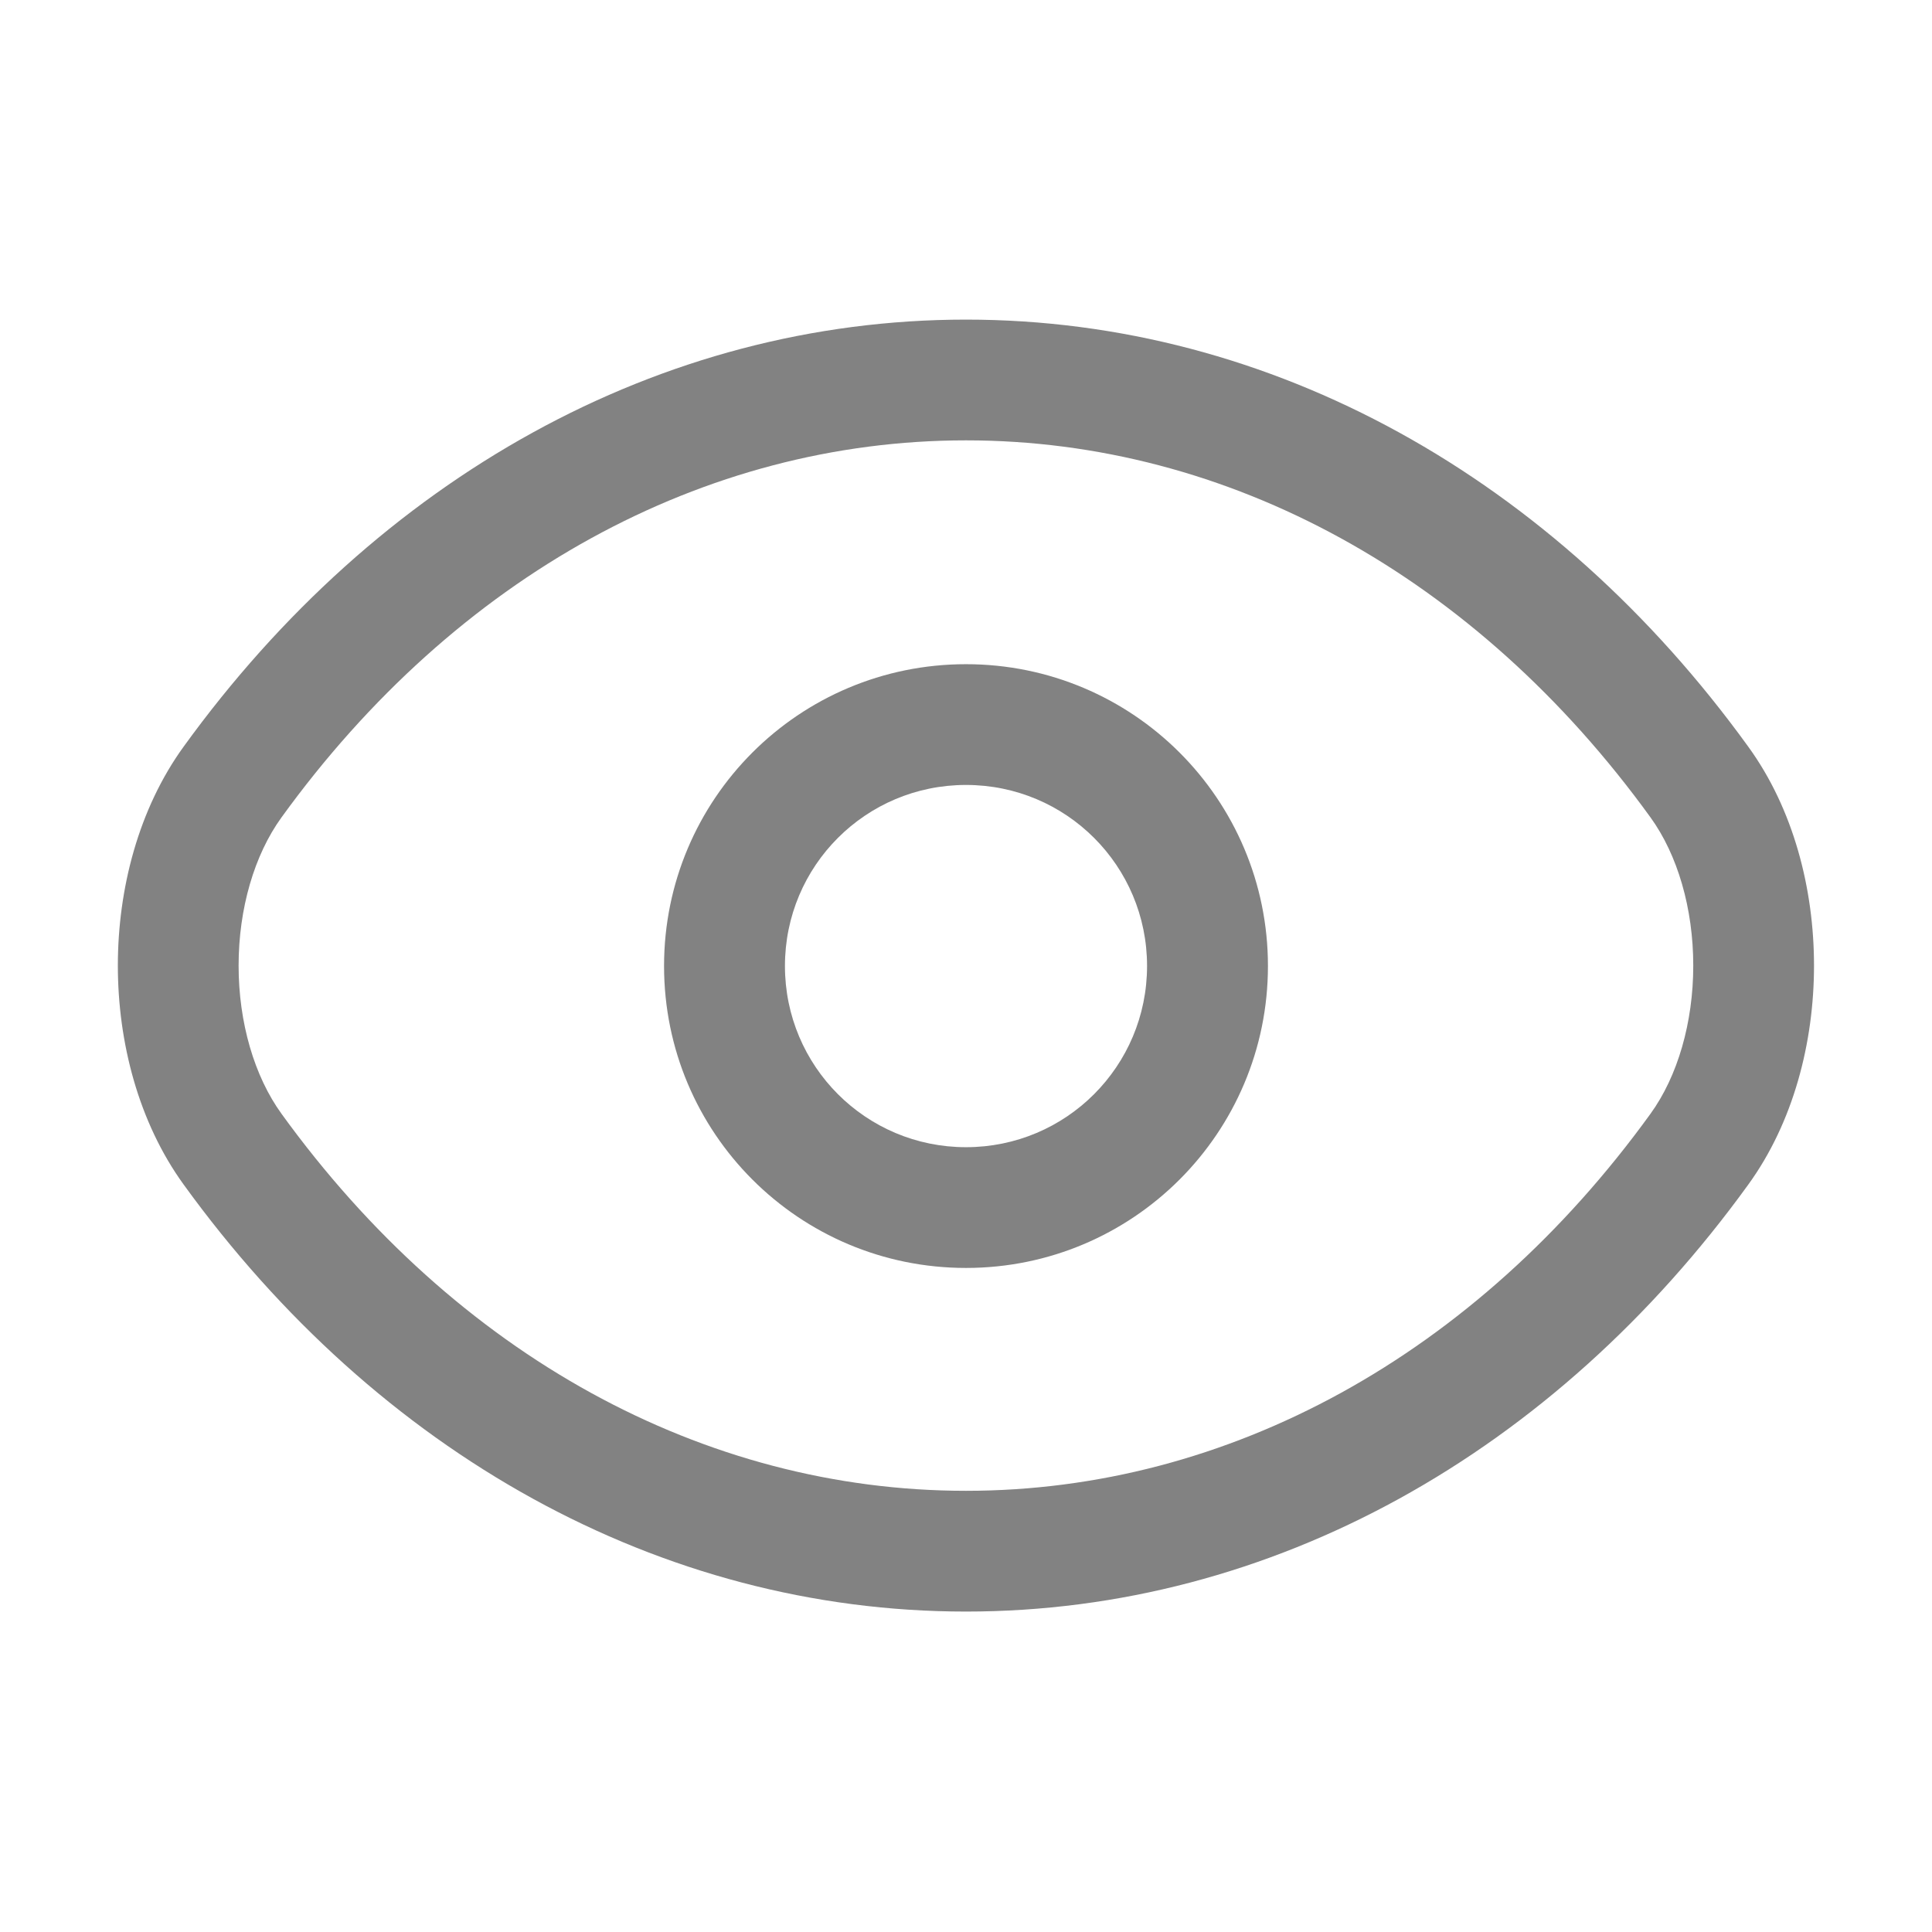
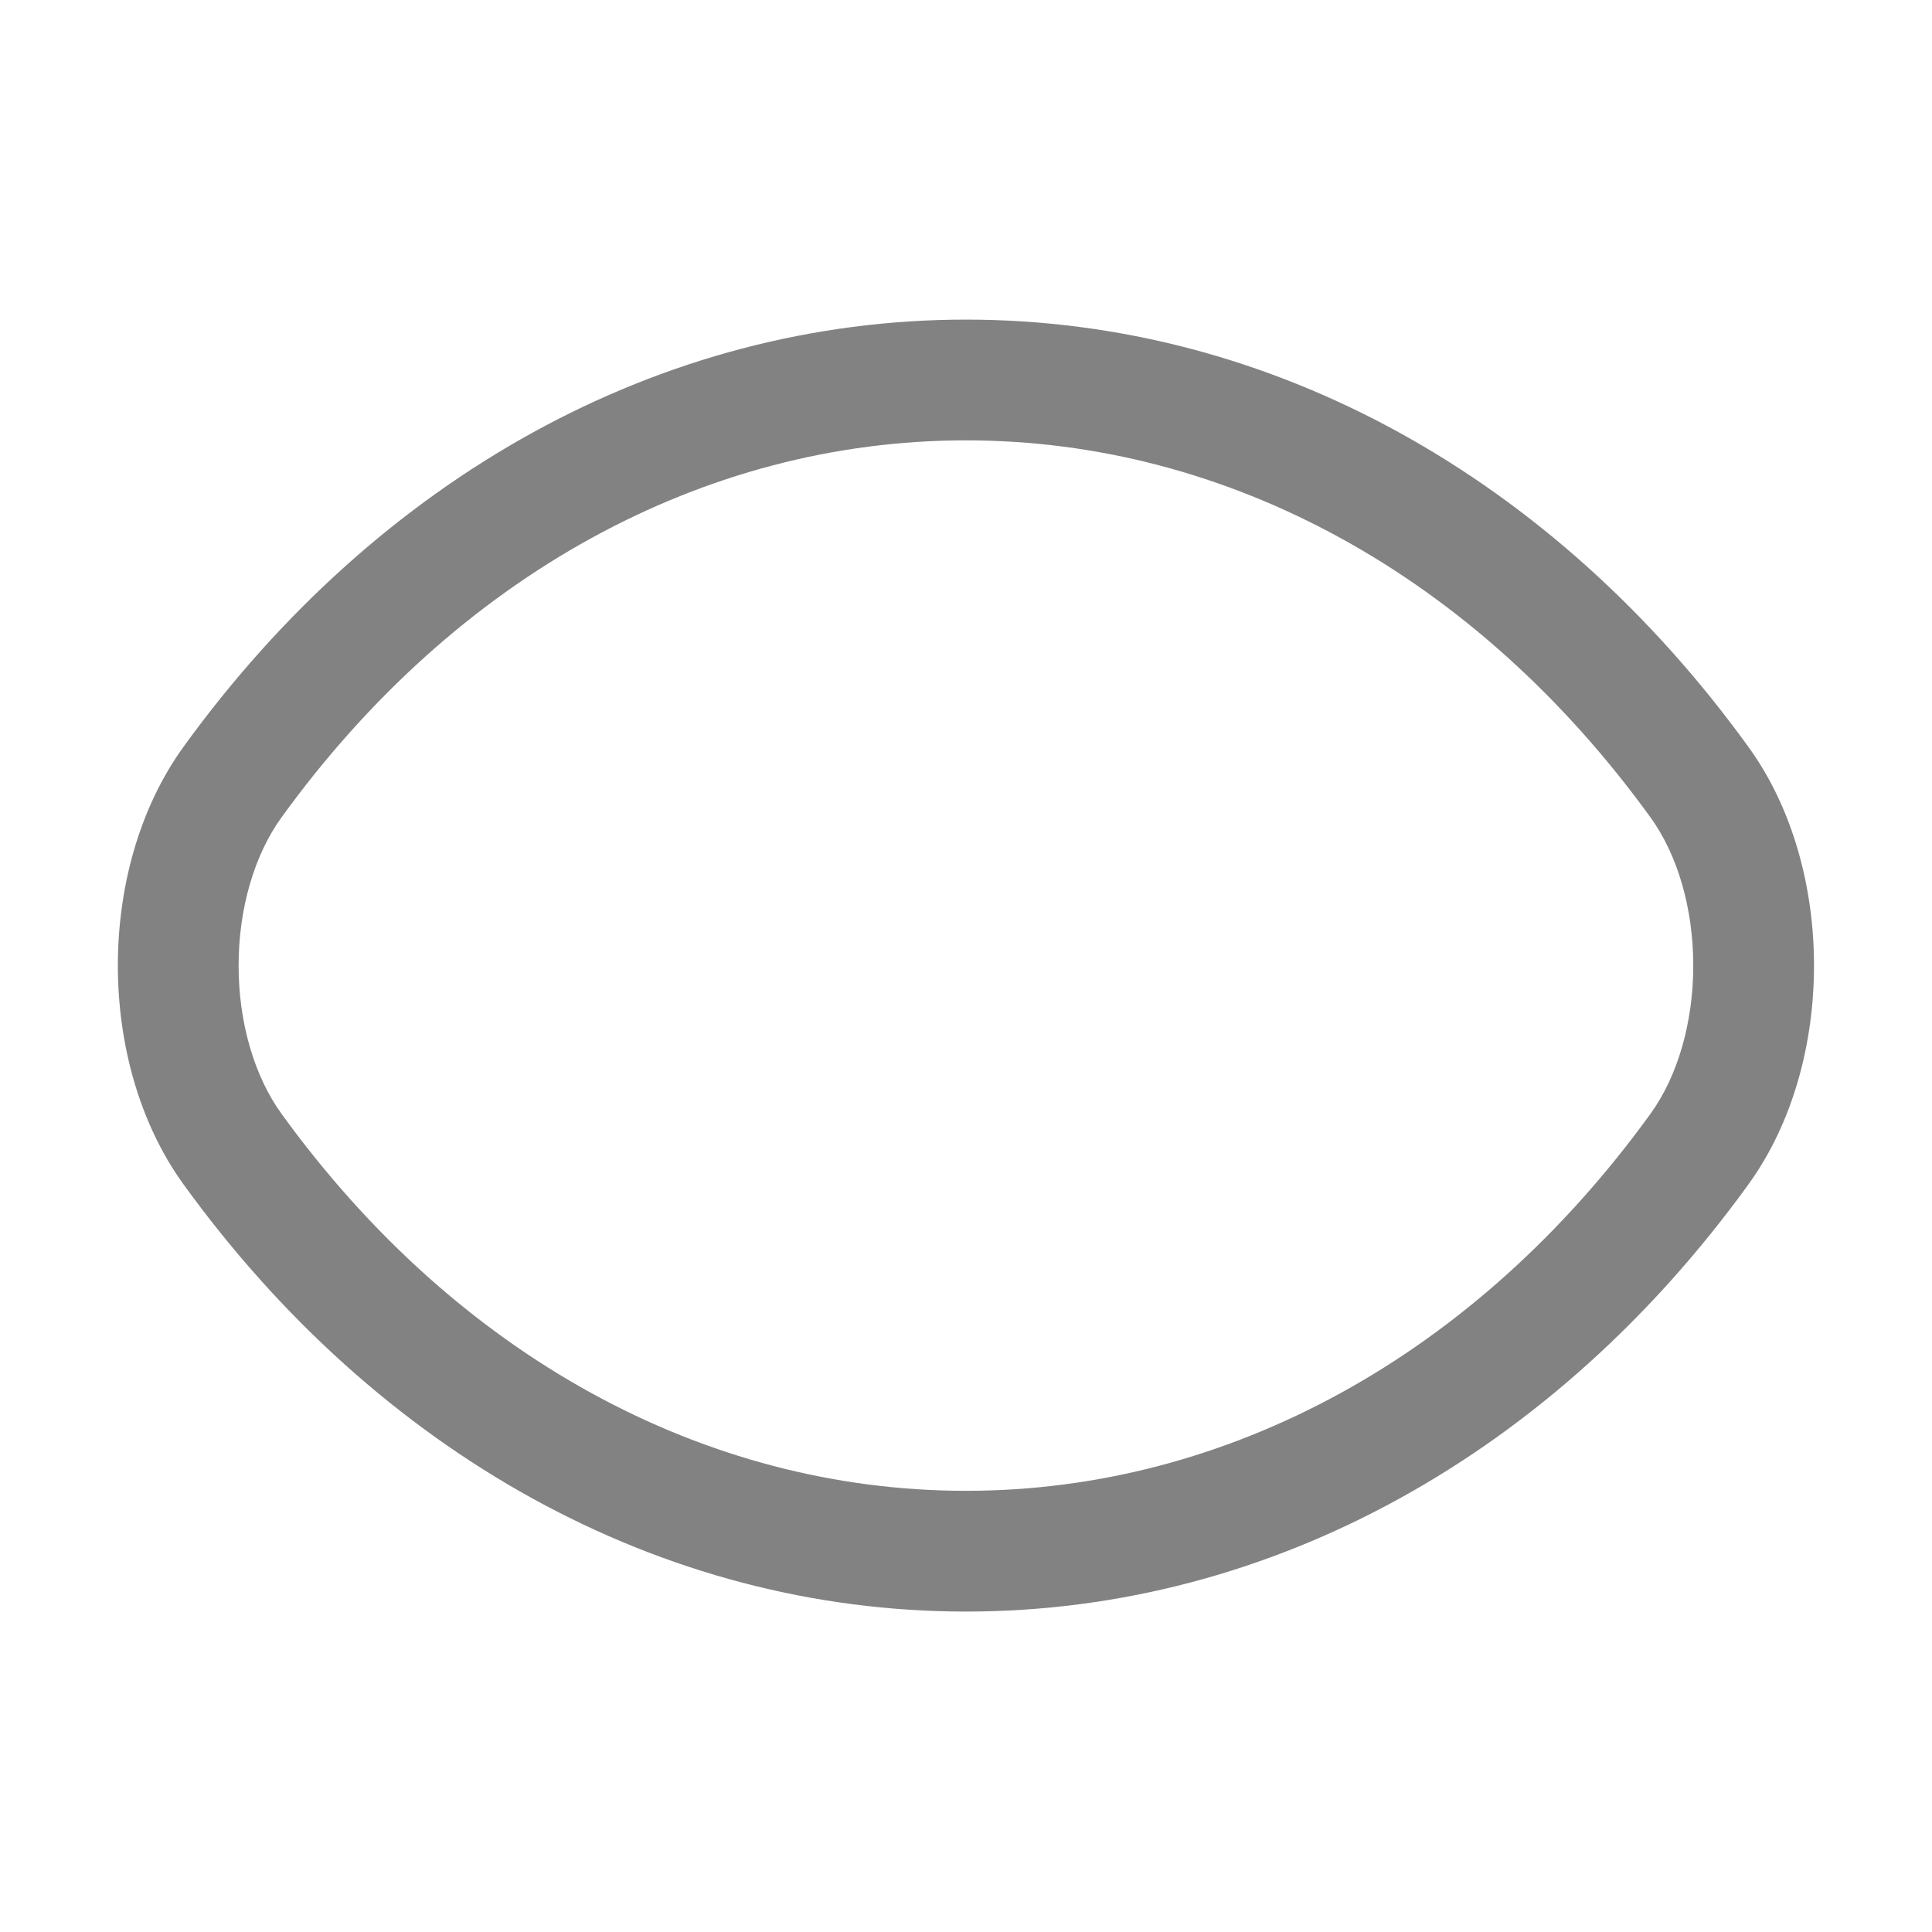
<svg xmlns="http://www.w3.org/2000/svg" width="14" height="14" viewBox="0 0 14 14" fill="none">
-   <path fill-rule="evenodd" clip-rule="evenodd" d="M7 5.688C6.274 5.688 5.688 6.274 5.688 7C5.688 7.726 6.274 8.313 7 8.313C7.726 8.313 8.312 7.726 8.312 7C8.312 6.274 7.726 5.688 7 5.688ZM4.812 7C4.812 5.791 5.79 4.813 7 4.813C8.209 4.813 9.188 5.791 9.188 7C9.188 8.21 8.209 9.188 7 9.188C5.79 9.188 4.812 8.21 4.812 7Z" fill="#828282" />
  <path fill-rule="evenodd" clip-rule="evenodd" d="M1.331 5.41C2.737 3.467 4.781 2.316 7 2.316C9.219 2.316 11.263 3.467 12.668 5.41C12.996 5.861 13.145 6.441 13.145 6.997C13.145 7.553 12.996 8.133 12.668 8.585C11.262 10.528 9.219 11.678 7 11.678C4.781 11.678 2.737 10.527 1.331 8.584C1.004 8.133 0.854 7.553 0.854 6.997C0.854 6.441 1.004 5.861 1.331 5.41ZM7 3.191C5.101 3.191 3.306 4.173 2.04 5.923L2.04 5.923C1.843 6.195 1.729 6.584 1.729 6.997C1.729 7.41 1.843 7.799 2.04 8.071L2.04 8.071C3.306 9.821 5.101 10.803 7 10.803C8.899 10.803 10.694 9.821 11.96 8.071L11.96 8.071C12.157 7.799 12.27 7.41 12.27 6.997C12.27 6.584 12.157 6.195 11.96 5.923L11.96 5.923C10.694 4.173 8.899 3.191 7 3.191Z" fill="#828282" />
</svg>